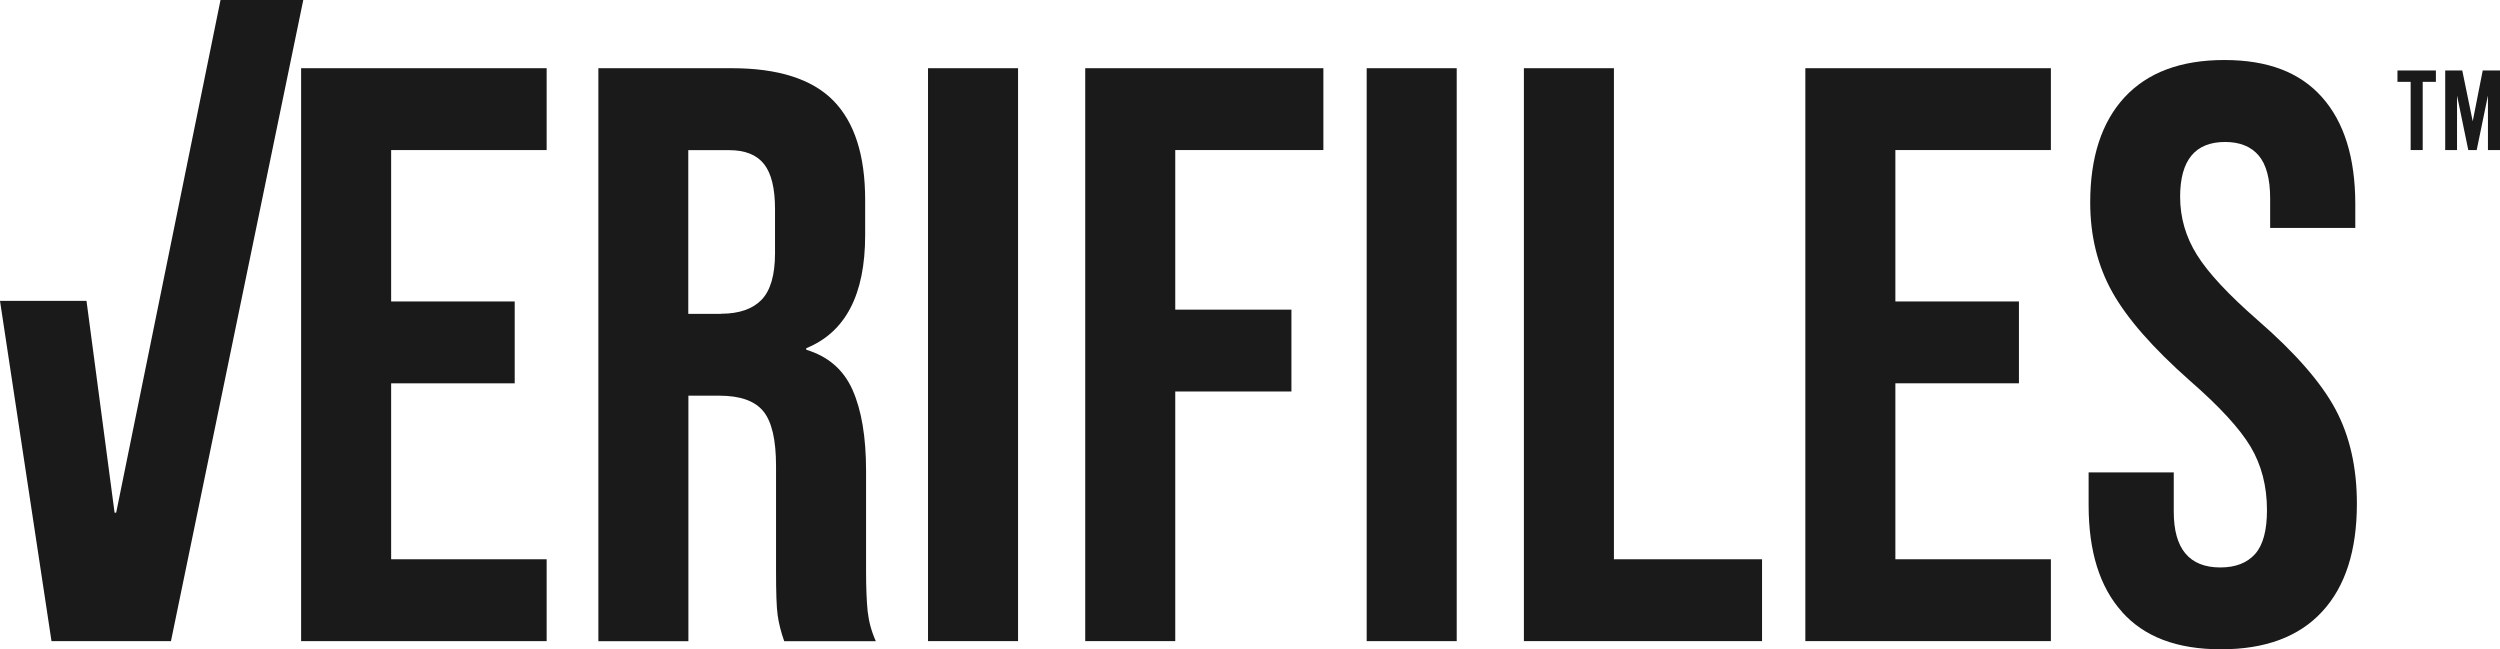
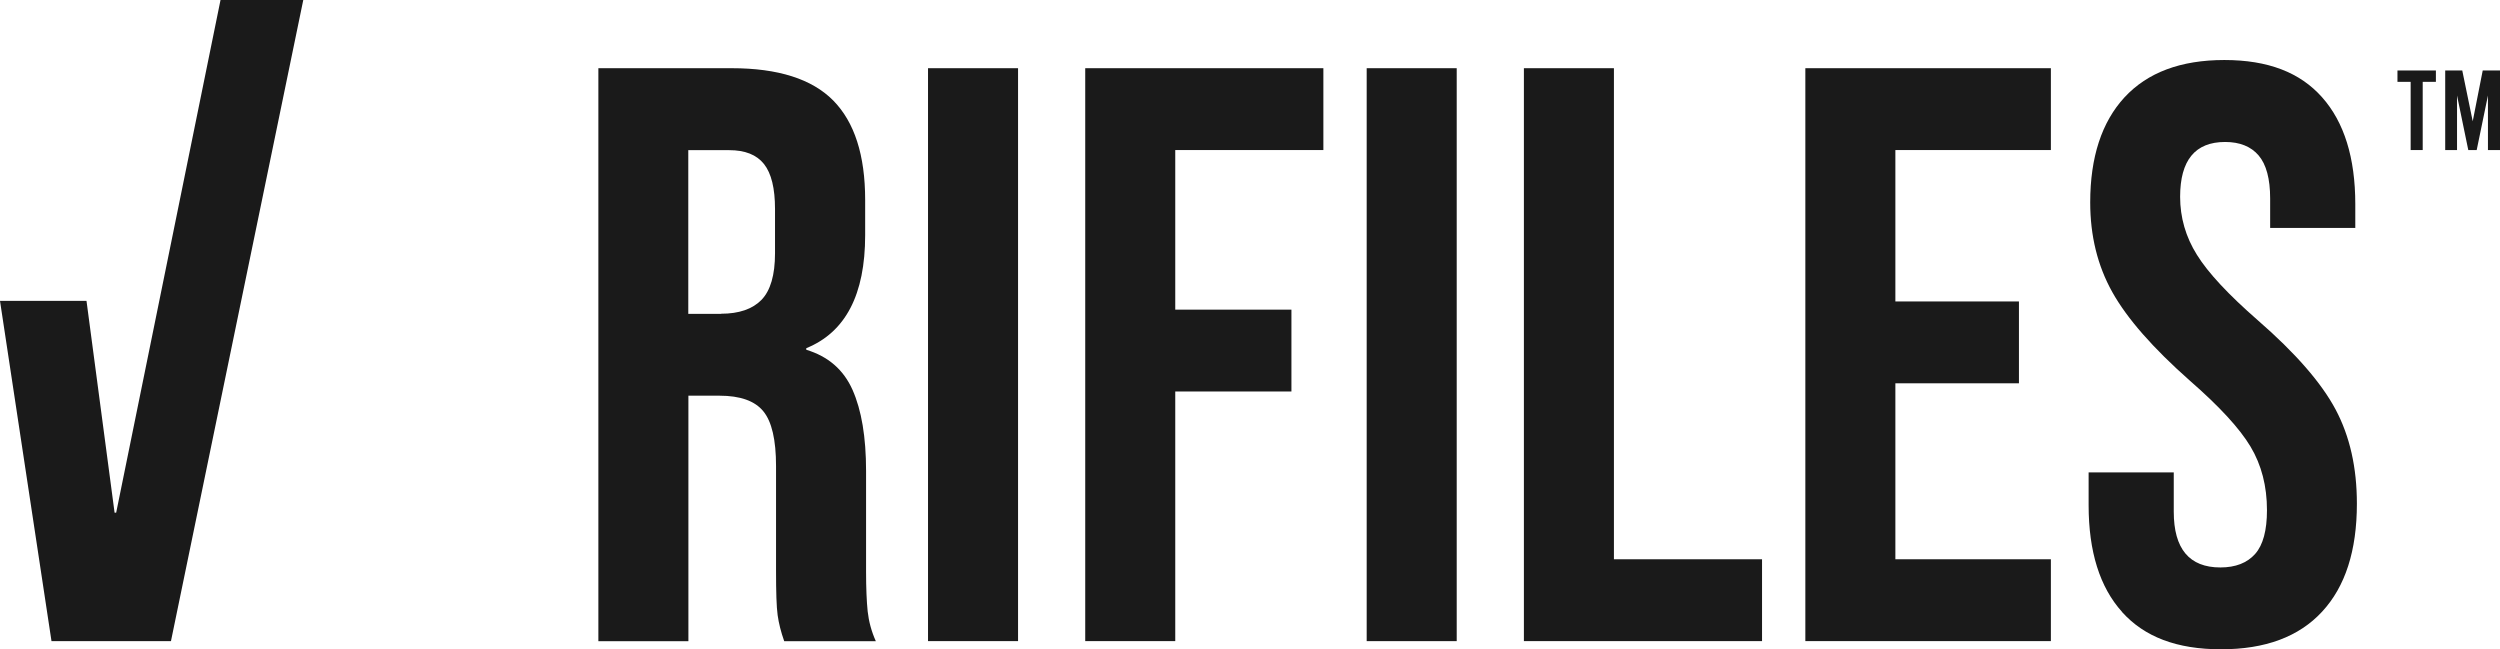
<svg xmlns="http://www.w3.org/2000/svg" id="Layer_1" data-name="Layer 1" viewBox="0 0 219.93 57.12">
  <defs>
    <style>
      .cls-1 {
        fill: #1a1a1a;
      }
    </style>
  </defs>
-   <path class="cls-1" d="M26.49,6h21.6v7.2h-13.68v13.32h10.87v7.2h-10.87v15.48h13.68v7.2H26.49V6Z" />
  <path class="cls-1" d="M52.63,6h11.74c4.08,0,7.06,.95,8.93,2.84,1.87,1.9,2.81,4.81,2.81,8.75v3.1c0,5.23-1.73,8.54-5.18,9.94v.14c1.92,.58,3.28,1.75,4.07,3.53,.79,1.78,1.19,4.15,1.19,7.13v8.86c0,1.44,.05,2.6,.14,3.49,.1,.89,.33,1.76,.72,2.63h-8.06c-.29-.82-.48-1.58-.58-2.3-.1-.72-.14-2.02-.14-3.89v-9.22c0-2.3-.37-3.91-1.12-4.82-.74-.91-2.03-1.37-3.85-1.37h-2.74v21.6h-7.92V6Zm10.8,21.6c1.58,0,2.77-.41,3.56-1.22,.79-.82,1.19-2.18,1.19-4.1v-3.89c0-1.82-.32-3.14-.97-3.96-.65-.82-1.67-1.22-3.06-1.22h-3.6v14.4h2.88Z" />
  <path class="cls-1" d="M81.64,6h7.92V56.4h-7.92V6Z" />
  <path class="cls-1" d="M95.47,6h20.95v7.2h-13.03v14.04h10.22v7.2h-10.22v21.96h-7.92V6Z" />
  <path class="cls-1" d="M120.23,6h7.92V56.4h-7.92V6Z" />
  <path class="cls-1" d="M134.06,6h7.92V49.2h13.03v7.2h-20.95V6Z" />
  <path class="cls-1" d="M158.82,6h21.6v7.2h-13.68v13.32h10.87v7.2h-10.87v15.48h13.68v7.2h-21.6V6Z" />
  <path class="cls-1" d="M186.69,53.84c-1.97-2.18-2.95-5.32-2.95-9.4v-2.88h7.49v3.46c0,3.26,1.37,4.9,4.1,4.9,1.34,0,2.36-.4,3.06-1.19,.7-.79,1.04-2.08,1.04-3.85,0-2.11-.48-3.97-1.44-5.58-.96-1.61-2.74-3.54-5.33-5.8-3.26-2.88-5.54-5.48-6.84-7.81-1.3-2.33-1.94-4.96-1.94-7.88,0-3.98,1.01-7.07,3.02-9.25,2.02-2.18,4.94-3.28,8.78-3.28s6.66,1.09,8.6,3.28c1.94,2.18,2.92,5.32,2.92,9.4v2.09h-7.49v-2.59c0-1.73-.34-2.99-1.01-3.78s-1.66-1.19-2.95-1.19c-2.64,0-3.96,1.61-3.96,4.82,0,1.82,.49,3.53,1.48,5.11,.98,1.58,2.77,3.5,5.36,5.76,3.31,2.88,5.59,5.5,6.84,7.85,1.25,2.35,1.87,5.11,1.87,8.28,0,4.13-1.02,7.3-3.06,9.5-2.04,2.21-5,3.31-8.89,3.31s-6.74-1.09-8.71-3.28Z" />
  <polygon class="cls-1" points="19.4 0 10.22 45.1 10.08 45.1 7.61 26.47 0 26.47 4.53 56.4 15.04 56.4 26.68 0 19.4 0" />
  <g>
    <path class="cls-1" d="M210.91,6.2h3.38v1h-1.16v6h-1.06V7.2h-1.16v-1Z" />
    <path class="cls-1" d="M219.93,6.2v7h-1.06v-4.8l-.99,4.8h-.74l-.99-4.8v4.8h-1.04V6.2h1.5l.92,4.47,.88-4.47h1.52Z" />
  </g>
</svg>